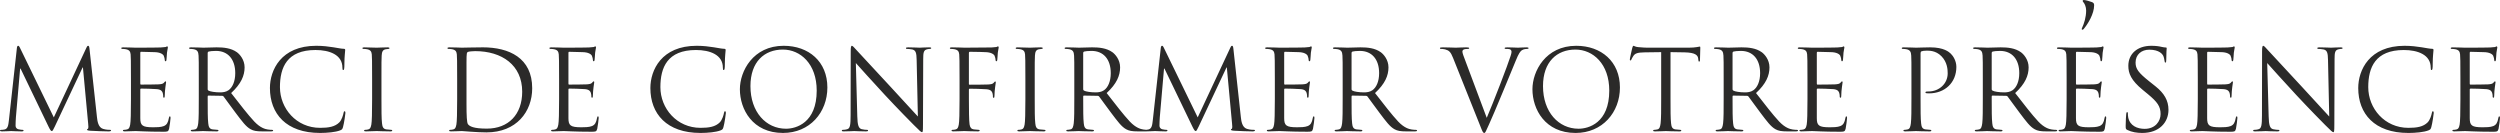
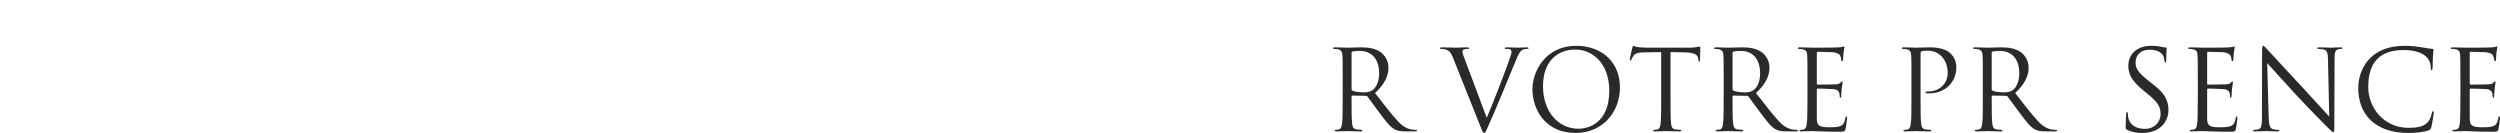
<svg xmlns="http://www.w3.org/2000/svg" xml:space="preserve" width="190.391mm" height="10.125mm" version="1.1" style="shape-rendering:geometricPrecision; text-rendering:geometricPrecision; image-rendering:optimizeQuality; fill-rule:evenodd; clip-rule:evenodd" viewBox="0 0 6529.7 347.25">
  <defs>
    <style type="text/css"> .fil0 {fill:#2B2A29;fill-rule:nonzero} </style>
  </defs>
  <g id="Слой_x0020_1">
-     <path class="fil0" d="M5448.75 27.44c0,17.78 -5.61,34.62 -10.29,44.6 -0.94,2.18 -1.25,3.12 -1.25,4.05 0,0.93 0.94,1.56 1.56,1.56 1.56,0 2.81,-0.62 4.05,-2.49 10.91,-13.1 26.82,-39.29 26.82,-61.43 0,-4.67 -1.56,-6.24 -5.3,-8.11 -4.99,-1.87 -16.84,-5.61 -21.83,-5.61 -1.25,0 -2.81,0.94 -2.81,1.87 0,1.56 0.31,2.5 2.81,5.3 2.18,2.49 6.24,10.6 6.24,20.27z" />
    <g id="_1963588183696">
-       <path class="fil0" d="M233.75 127.44c-0.58,-5.51 -1.45,-7.84 -3.48,-7.84 -2.03,0 -3.19,2.03 -4.36,4.65l-85.37 182.36 -88.85 -182.65c-1.45,-3.19 -2.61,-4.36 -4.36,-4.36 -1.74,0 -2.9,2.33 -3.19,5.52l-20.91 189.03c-1.45,12.49 -2.61,22.36 -11.62,24.1 -4.36,0.87 -6.39,0.87 -8.71,0.87 -1.45,0 -2.9,0.58 -2.9,1.45 0,2.03 2.03,2.61 4.94,2.61 7.84,0 21.78,-0.87 24.39,-0.87 2.32,0 16.26,0.87 27,0.87 3.48,0 5.23,-0.58 5.23,-2.61 0,-0.87 -1.16,-1.45 -2.33,-1.45 -1.74,0 -6.1,-0.29 -11.03,-1.45 -4.36,-0.87 -7.55,-4.64 -7.55,-9 0,-6.39 0.29,-14.52 0.87,-22.36l11.03 -127.18 1.16 0 72.88 151.29c4.36,9 6.68,11.9 8.42,11.9 2.32,0 3.48,-2.03 8.13,-11.9l72.6 -154.19 0.87 0 13.65 146.64c0.29,3.48 0.58,7.26 0.58,8.13 0,3.19 -0.58,5.23 -1.45,5.52 -1.45,0.29 -2.03,0.87 -2.03,2.03 0,1.45 1.45,2.33 8.13,2.9 10.75,0.87 42.11,1.74 48.49,1.74 3.48,0 6.1,-0.87 6.1,-2.61 0,-1.16 -0.87,-1.45 -2.33,-1.45 -2.9,0 -10.45,0 -18.87,-2.61 -12.49,-4.07 -14.52,-20.33 -15.68,-30.78l-19.46 -178.29zm5188.45 10.45c0,-2.03 0.58,-2.61 1.74,-2.61 5.81,0 31.94,0.87 33.68,0.87 17.13,0 24.1,5.81 25.84,9.58 1.74,3.78 2.61,8.71 2.61,11.04 0,2.03 0.58,3.19 2.03,3.19 1.45,0 2.03,-1.45 2.32,-2.9 0.58,-3.48 1.16,-16.26 1.45,-19.16 0.87,-8.13 2.32,-11.61 2.32,-13.65 0,-1.45 -0.58,-3.19 -1.74,-3.19 -1.16,0 -2.32,1.16 -4.06,1.74 -1.16,0.29 -8.13,0.87 -12.78,1.16 -4.64,0.29 -34.26,0.58 -65.62,0.58 -1.45,0 -19.75,-0.87 -32.81,-0.87 -3.19,0 -4.64,0.58 -4.64,2.32 0,1.16 1.16,1.74 2.32,1.74 2.61,0 7.55,0.29 9.87,0.87 9.58,2.03 11.32,6.39 12.2,13.36 0.58,4.94 0.87,17.13 0.87,65.91l0 51.11c0,35.42 -0.58,58.95 -2.03,66.49 -1.74,8.42 -3.19,11.04 -7.84,12.49 -2.61,0.87 -6.1,1.16 -8.71,1.16 -1.74,0 -2.32,0.87 -2.32,1.74 0,1.74 1.45,2.32 4.64,2.32 6.39,0 20.91,-0.87 28.46,-0.87 8.42,0 27.88,1.74 71.72,1.74 11.33,0 13.65,0 15.68,-7.55 1.45,-6.1 3.77,-25.85 3.77,-28.17 0,-2.03 0,-4.36 -1.74,-4.36 -1.45,0 -2.03,1.16 -2.61,4.36 -2.03,11.9 -5.51,17.71 -13.07,20.91 -7.55,3.19 -20.33,3.19 -27.88,3.19 -28.46,0 -33.68,-4.64 -33.68,-23.81l0 -75.21c0,-1.16 0.58,-2.03 2.03,-2.03 4.94,0 33.69,0.58 41.53,1.45 11.32,1.16 13.94,6.1 15.1,10.16 1.16,3.78 1.16,6.68 1.16,9.58 0,1.45 0.58,2.61 2.03,2.61 1.74,0 2.03,-2.32 2.03,-5.52 0,-14.23 3.48,-33.68 3.48,-34.85 0,-1.74 -0.58,-2.32 -1.45,-2.32 -1.16,0 -2.32,1.45 -4.36,3.78 -2.61,2.9 -6.68,3.48 -13.65,4.06 -6.68,0.58 -42.4,0.58 -46.17,0.58 -1.45,0 -1.74,-0.87 -1.74,-2.9l0 -80.15zm-5055.75 0c0,-2.03 0.58,-2.61 1.74,-2.61 5.81,0 31.94,0.87 33.68,0.87 17.13,0 24.1,5.81 25.84,9.58 1.74,3.78 2.61,8.71 2.61,11.04 0,2.03 0.58,3.19 2.03,3.19 1.45,0 2.03,-1.45 2.32,-2.9 0.58,-3.48 1.16,-16.26 1.45,-19.16 0.87,-8.13 2.32,-11.61 2.32,-13.65 0,-1.45 -0.58,-3.19 -1.74,-3.19 -1.16,0 -2.32,1.16 -4.06,1.74 -1.16,0.29 -8.13,0.87 -12.78,1.16 -4.64,0.29 -34.26,0.58 -65.62,0.58 -1.45,0 -19.75,-0.87 -32.81,-0.87 -3.19,0 -4.64,0.58 -4.64,2.32 0,1.16 1.16,1.74 2.32,1.74 2.61,0 7.55,0.29 9.87,0.87 9.58,2.03 11.32,6.39 12.2,13.36 0.58,4.94 0.87,17.13 0.87,65.91l0 51.11c0,35.42 -0.58,58.95 -2.03,66.49 -1.74,8.42 -3.19,11.04 -7.84,12.49 -2.61,0.87 -6.1,1.16 -8.71,1.16 -1.74,0 -2.32,0.87 -2.32,1.74 0,1.74 1.45,2.32 4.64,2.32 6.39,0 20.91,-0.87 28.46,-0.87 8.42,0 27.88,1.74 71.72,1.74 11.33,0 13.65,0 15.68,-7.55 1.45,-6.1 3.77,-25.85 3.77,-28.17 0,-2.03 0,-4.36 -1.74,-4.36 -1.45,0 -2.03,1.16 -2.61,4.36 -2.03,11.9 -5.51,17.71 -13.07,20.91 -7.55,3.19 -20.33,3.19 -27.88,3.19 -28.46,0 -33.68,-4.64 -33.68,-23.81l0 -75.21c0,-1.16 0.58,-2.03 2.03,-2.03 4.94,0 33.69,0.58 41.53,1.45 11.32,1.16 13.94,6.1 15.1,10.16 1.16,3.78 1.16,6.68 1.16,9.58 0,1.45 0.58,2.61 2.03,2.61 1.74,0 2.03,-2.32 2.03,-5.52 0,-14.23 3.48,-33.68 3.48,-34.85 0,-1.74 -0.58,-2.32 -1.45,-2.32 -1.16,0 -2.32,1.45 -4.36,3.78 -2.61,2.9 -6.68,3.48 -13.65,4.06 -6.68,0.58 -42.4,0.58 -46.17,0.58 -1.45,0 -1.74,-0.87 -1.74,-2.9l0 -80.15zm152.74 121.09c0,27.88 0,50.81 -1.45,63.01 -1.16,8.42 -2.61,14.81 -8.42,15.97 -2.61,0.58 -6.1,1.16 -8.71,1.16 -1.74,0 -2.32,0.87 -2.32,1.74 0,1.74 1.45,2.32 4.64,2.32 8.71,0 27,-0.87 27.3,-0.87 1.45,0 19.74,0.87 35.72,0.87 3.19,0 4.65,-0.87 4.65,-2.32 0,-0.87 -0.58,-1.74 -2.33,-1.74 -2.61,0 -9,-0.58 -13.07,-1.16 -8.71,-1.16 -10.45,-7.55 -11.32,-15.97 -1.45,-12.2 -1.45,-35.13 -1.45,-63.01l0 -6.97c0,-1.45 0.58,-2.33 2.03,-2.33l35.72 0.58c1.74,0 2.61,0.58 3.77,1.74 5.81,7.55 19.46,27 31.65,42.97 16.55,21.78 26.72,36.01 39.2,42.69 7.55,4.07 14.81,5.52 31.07,5.52l20.62 0c5.23,0 6.97,-0.58 6.97,-2.32 0,-0.87 -1.16,-1.74 -2.61,-1.74 -1.74,0 -5.81,0 -11.32,-0.87 -7.26,-1.16 -19.74,-4.36 -35.42,-20.91 -16.84,-18.01 -36.59,-43.85 -60.4,-74.34 26.13,-24.1 35.14,-45.59 35.14,-67.08 0,-20.04 -12.78,-34.27 -20.04,-39.49 -15.39,-11.03 -34.85,-12.78 -53.14,-12.78 -9,0 -31.07,0.87 -34.26,0.87 -1.45,0 -19.75,-0.87 -32.81,-0.87 -3.19,0 -4.64,0.58 -4.64,2.32 0,1.16 1.16,1.74 2.32,1.74 2.61,0 7.55,0.29 9.87,0.87 9.58,2.03 11.9,6.68 12.48,16.55 0.58,9.29 0.58,17.42 0.58,62.72l0 51.11zm23.23 -120.8c0,-1.74 0.87,-2.9 2.32,-3.48 2.9,-0.87 10.75,-1.74 19.46,-1.74 31.07,0 50.24,21.78 50.24,58.07 0,22.07 -7.55,37.75 -17.71,44.72 -6.68,4.65 -14.81,5.52 -21.78,5.52 -12.78,0 -26.13,-2.03 -30.49,-4.65 -1.45,-0.87 -2.03,-2.03 -2.03,-3.48l0 -94.95zm293.57 209.07c18.58,0 40.65,-2.03 52.27,-6.68 5.23,-2.32 5.81,-2.9 7.55,-8.42 2.9,-9.87 6.39,-35.14 6.39,-37.17 0,-2.32 -0.58,-4.36 -2.03,-4.36 -1.74,0 -2.32,1.16 -2.9,4.36 -0.87,5.23 -4.64,18.01 -10.74,24.39 -11.62,11.91 -28.75,14.52 -50.53,14.52 -62.14,0 -104.83,-50.82 -104.83,-106.28 0,-51.4 18.29,-96.99 92.92,-96.99 36.3,0 70.27,12.2 70.27,46.17 0,4.06 0.29,6.1 2.32,6.1 2.32,0 2.9,-4.36 2.9,-18.29 0,-16.84 2.03,-30.78 2.03,-33.97 0,-1.74 -0.58,-3.2 -3.77,-3.2 -11.04,0 -37.17,-7.84 -71.72,-7.84 -92.34,0 -121.09,63.88 -121.09,110.34 0,67.08 42.39,117.31 130.96,117.31zm160.29 -139.38c0,-45.3 0,-53.43 0.58,-62.72 0.58,-10.16 2.9,-15.1 10.75,-16.55 3.48,-0.58 5.23,-0.87 7.26,-0.87 1.16,0 2.33,-0.58 2.33,-1.74 0,-1.74 -1.45,-2.32 -4.65,-2.32 -8.71,0 -27,0.87 -28.46,0.87 -1.45,0 -23.23,-0.87 -32.81,-0.87 -3.19,0 -4.64,0.58 -4.64,2.32 0,1.16 1.16,1.74 2.32,1.74 2.61,0 7.55,0.29 9.87,0.87 9.58,2.03 11.32,6.39 12.2,13.36 0.58,4.94 0.87,17.13 0.87,65.91l0 51.11c0,35.42 -0.58,58.95 -2.03,66.49 -1.74,8.42 -3.19,11.04 -7.84,12.49 -2.61,0.87 -6.1,1.16 -8.71,1.16 -1.74,0 -2.32,0.87 -2.32,1.74 0,1.74 1.45,2.32 4.64,2.32 5.23,0 27,-0.87 28.46,-0.87 1.45,0 19.74,0.87 35.72,0.87 3.19,0 4.64,-0.87 4.64,-2.32 0,-0.87 -0.58,-1.74 -2.32,-1.74 -2.61,0 -9,-0.58 -13.07,-1.16 -8.71,-1.16 -10.45,-7.55 -11.32,-15.97 -1.45,-12.2 -1.45,-35.13 -1.45,-63.01l0 -51.11zm264.53 -84.21c-17.42,0 -51.1,0.87 -54.59,0.87 -1.45,0 -19.75,-0.87 -32.81,-0.87 -3.19,0 -4.64,0.58 -4.64,2.32 0,1.16 1.16,1.74 2.32,1.74 2.61,0 7.55,0.29 9.87,0.87 9.58,2.03 11.32,6.39 12.2,13.36 0.58,4.94 0.87,17.13 0.87,65.91l0 51.11c0,35.42 -0.58,58.95 -2.03,66.49 -1.74,8.42 -3.19,11.04 -7.84,12.49 -2.61,0.87 -6.1,1.16 -8.71,1.16 -1.74,0 -2.32,0.87 -2.32,1.74 0,1.74 1.45,2.32 4.64,2.32 8.71,0 27,-0.87 28.46,-0.87 2.9,0 39.49,3.48 64.46,3.48 77.82,0 119.34,-53.72 119.34,-115.28 0,-79.27 -60.4,-106.86 -129.22,-106.86zm-42.39 38.91c0,-24.39 0.87,-25.55 3.77,-27 2.33,-1.16 13.07,-2.03 18.88,-2.03 69.69,0 122.83,36.3 122.83,105.99 0,59.53 -36.01,96.4 -92.34,96.4 -34.27,0 -45.01,-5.81 -49.37,-11.61 -2.9,-4.07 -3.77,-21.49 -3.77,-52.56l0 -109.18zm266.28 -24.68c0,-2.03 0.58,-2.61 1.74,-2.61 5.81,0 31.94,0.87 33.68,0.87 17.13,0 24.1,5.81 25.84,9.58 1.74,3.78 2.61,8.71 2.61,11.04 0,2.03 0.58,3.19 2.03,3.19 1.45,0 2.03,-1.45 2.32,-2.9 0.58,-3.48 1.16,-16.26 1.45,-19.16 0.87,-8.13 2.32,-11.61 2.32,-13.65 0,-1.45 -0.58,-3.19 -1.74,-3.19 -1.16,0 -2.32,1.16 -4.06,1.74 -1.16,0.29 -8.13,0.87 -12.78,1.16 -4.64,0.29 -34.26,0.58 -65.62,0.58 -1.45,0 -19.75,-0.87 -32.81,-0.87 -3.19,0 -4.64,0.58 -4.64,2.32 0,1.16 1.16,1.74 2.32,1.74 2.61,0 7.55,0.29 9.87,0.87 9.58,2.03 11.32,6.39 12.2,13.36 0.58,4.94 0.87,17.13 0.87,65.91l0 51.11c0,35.42 -0.58,58.95 -2.03,66.49 -1.74,8.42 -3.19,11.04 -7.84,12.49 -2.61,0.87 -6.1,1.16 -8.71,1.16 -1.74,0 -2.32,0.87 -2.32,1.74 0,1.74 1.45,2.32 4.64,2.32 6.39,0 20.91,-0.87 28.46,-0.87 8.42,0 27.88,1.74 71.72,1.74 11.33,0 13.65,0 15.68,-7.55 1.45,-6.1 3.77,-25.85 3.77,-28.17 0,-2.03 0,-4.36 -1.74,-4.36 -1.45,0 -2.03,1.16 -2.61,4.36 -2.03,11.9 -5.51,17.71 -13.07,20.91 -7.55,3.19 -20.33,3.19 -27.88,3.19 -28.46,0 -33.68,-4.64 -33.68,-23.81l0 -75.21c0,-1.16 0.58,-2.03 2.03,-2.03 4.94,0 33.69,0.58 41.53,1.45 11.32,1.16 13.94,6.1 15.1,10.16 1.16,3.78 1.16,6.68 1.16,9.58 0,1.45 0.58,2.61 2.03,2.61 1.74,0 2.03,-2.32 2.03,-5.52 0,-14.23 3.48,-33.68 3.48,-34.85 0,-1.74 -0.58,-2.32 -1.45,-2.32 -1.16,0 -2.32,1.45 -4.36,3.78 -2.61,2.9 -6.68,3.48 -13.65,4.06 -6.68,0.58 -42.4,0.58 -46.17,0.58 -1.45,0 -1.74,-0.87 -1.74,-2.9l0 -80.15zm344.97 209.36c18.58,0 40.65,-2.03 52.27,-6.68 5.23,-2.32 5.81,-2.9 7.55,-8.42 2.9,-9.87 6.39,-35.14 6.39,-37.17 0,-2.32 -0.58,-4.36 -2.03,-4.36 -1.74,0 -2.32,1.16 -2.9,4.36 -0.87,5.23 -4.64,18.01 -10.74,24.39 -11.62,11.91 -28.75,14.52 -50.53,14.52 -62.14,0 -104.83,-50.82 -104.83,-106.28 0,-51.4 18.29,-96.99 92.92,-96.99 36.3,0 70.27,12.2 70.27,46.17 0,4.06 0.29,6.1 2.32,6.1 2.32,0 2.9,-4.36 2.9,-18.29 0,-16.84 2.03,-30.78 2.03,-33.97 0,-1.74 -0.58,-3.2 -3.77,-3.2 -11.04,0 -37.17,-7.84 -71.72,-7.84 -92.34,0 -121.09,63.88 -121.09,110.34 0,67.08 42.39,117.31 130.96,117.31zm102.79 -114.12c0,52.27 33.1,114.12 112.66,114.12 69.98,0 115.86,-53.72 115.86,-118.76 0,-67.66 -48.78,-108.89 -114.12,-108.89 -80.14,0 -114.41,66.5 -114.41,113.54zm27.58 -8.13c0,-63.6 36.3,-95.54 84.79,-95.54 45.88,0 88.28,37.46 88.28,107.15 0,84.5 -54.01,99.6 -80.15,99.6 -52.27,0 -92.92,-43.56 -92.92,-111.21zm275.28 -60.4c9.29,10.45 42.11,47.04 75.79,83.34 30.78,33.1 72.6,75.79 75.79,78.69 15.39,15.39 18.88,18.59 21.2,18.59 2.03,0 2.61,-1.45 2.61,-20.62l0.58 -170.16c0,-17.42 1.16,-23.81 10.75,-25.84 3.48,-0.87 5.52,-0.87 6.97,-0.87 2.03,0 3.19,-0.87 3.19,-2.03 0,-1.74 -2.03,-2.03 -5.23,-2.03 -11.9,0 -21.49,0.87 -24.68,0.87 -3.2,0 -17.13,-0.87 -30.2,-0.87 -3.48,0 -5.81,0.29 -5.81,2.03 0,1.16 0.29,2.03 2.32,2.03 2.33,0 9,0.29 14.23,1.45 9,2.33 11.03,8.71 11.32,27.59l3.19 147.51c-9.29,-9.58 -40.94,-45.01 -69.69,-75.79 -44.72,-47.92 -87.98,-94.66 -92.34,-99.6 -2.9,-2.9 -7.84,-9.29 -10.16,-9.29 -2.33,0 -3.2,3.2 -3.2,14.52l-0.29 166.39c0,26.43 -1.45,34.85 -8.71,36.88 -4.36,1.45 -9.58,1.74 -11.91,1.74 -1.45,0 -2.32,0.58 -2.32,1.74 0,2.03 1.74,2.32 4.65,2.32 13.07,0 25.26,-0.87 27.88,-0.87 2.61,0 14.23,0.87 30.78,0.87 3.48,0 5.23,-0.58 5.23,-2.32 0,-1.16 -0.87,-1.74 -2.32,-1.74 -2.61,0 -9,-0.29 -14.52,-1.74 -7.84,-2.33 -10.75,-9.87 -11.32,-33.69l-3.78 -139.09zm295.32 -26.13c0,-2.33 0.87,-3.2 2.61,-3.2 22.07,0 36.3,0.87 38.62,0.87 17.13,0 24.1,5.81 25.85,9.58 1.74,3.78 2.61,8.71 2.61,11.04 0,2.03 0.58,3.19 2.03,3.19 1.45,0 2.03,-1.45 2.32,-2.9 0.58,-3.48 1.16,-16.26 1.45,-19.16 0.87,-8.13 2.33,-11.61 2.33,-13.65 0,-1.45 -0.58,-3.19 -1.74,-3.19 -1.16,0 -2.33,1.16 -4.07,1.74 -1.16,0.29 -8.13,0.87 -12.78,1.16 -4.07,0.29 -64.46,0.58 -70.27,0.58 -1.45,0 -20.91,-0.87 -33.97,-0.87 -3.19,0 -4.64,0.58 -4.64,2.32 0,1.16 1.16,1.74 2.32,1.74 2.61,0 7.55,0.29 9.87,0.87 9.58,2.03 11.32,6.39 12.2,13.36 0.58,4.94 0.87,17.13 0.87,65.91l0 51.11c0,35.42 -0.58,58.95 -2.03,66.49 -1.74,8.42 -3.19,11.04 -7.84,12.49 -2.61,0.87 -6.1,1.16 -8.71,1.16 -1.74,0 -2.32,0.87 -2.32,1.74 0,1.74 1.45,2.32 4.64,2.32 8.71,0 27,-0.87 28.46,-0.87 1.45,0 19.74,0.87 35.72,0.87 3.19,0 4.64,-0.87 4.64,-2.32 0,-0.87 -0.58,-1.74 -2.32,-1.74 -2.61,0 -9,-0.58 -13.07,-1.16 -6.39,-0.87 -9.87,-4.94 -11.03,-13.07 -1.45,-9.58 -1.74,-38.04 -1.74,-65.91l0 -24.97c0,-1.74 0.58,-2.32 2.03,-2.32 4.94,0 36.59,0.58 44.43,1.45 11.32,1.16 13.94,6.1 15.1,10.17 1.16,3.77 1.16,6.68 1.16,9.58 0,1.45 0.58,2.61 2.03,2.61 1.74,0 2.03,-2.33 2.03,-5.52 0,-14.23 3.48,-33.68 3.48,-34.85 0,-1.74 -0.58,-2.32 -1.45,-2.32 -1.16,0 -2.33,1.45 -4.36,3.77 -2.61,2.9 -6.68,3.48 -13.65,4.07 -6.68,0.58 -45.3,0.58 -49.07,0.58 -1.16,0 -1.45,-0.58 -1.74,-1.45 0,-0.29 0,-0.87 0,-1.45l0 -79.85zm171.9 69.4c0,-45.3 0,-53.43 0.58,-62.72 0.58,-10.16 2.9,-15.1 10.75,-16.55 3.48,-0.58 5.23,-0.87 7.26,-0.87 1.16,0 2.33,-0.58 2.33,-1.74 0,-1.74 -1.45,-2.32 -4.65,-2.32 -8.71,0 -27,0.87 -28.46,0.87 -1.45,0 -23.23,-0.87 -32.81,-0.87 -3.19,0 -4.64,0.58 -4.64,2.32 0,1.16 1.16,1.74 2.32,1.74 2.61,0 7.55,0.29 9.87,0.87 9.58,2.03 11.32,6.39 12.2,13.36 0.58,4.94 0.87,17.13 0.87,65.91l0 51.11c0,35.42 -0.58,58.95 -2.03,66.49 -1.74,8.42 -3.19,11.04 -7.84,12.49 -2.61,0.87 -6.1,1.16 -8.71,1.16 -1.74,0 -2.32,0.87 -2.32,1.74 0,1.74 1.45,2.32 4.64,2.32 5.23,0 27,-0.87 28.46,-0.87 1.45,0 19.74,0.87 35.72,0.87 3.19,0 4.64,-0.87 4.64,-2.32 0,-0.87 -0.58,-1.74 -2.32,-1.74 -2.61,0 -9,-0.58 -13.07,-1.16 -8.71,-1.16 -10.45,-7.55 -11.32,-15.97 -1.45,-12.2 -1.45,-35.13 -1.45,-63.01l0 -51.11zm103.37 51.11c0,27.88 0,50.81 -1.45,63.01 -1.16,8.42 -2.61,14.81 -8.42,15.97 -2.61,0.58 -6.1,1.16 -8.71,1.16 -1.74,0 -2.32,0.87 -2.32,1.74 0,1.74 1.45,2.32 4.64,2.32 8.71,0 27,-0.87 27.3,-0.87 1.45,0 19.74,0.87 35.72,0.87 3.19,0 4.65,-0.87 4.65,-2.32 0,-0.87 -0.58,-1.74 -2.33,-1.74 -2.61,0 -9,-0.58 -13.07,-1.16 -8.71,-1.16 -10.45,-7.55 -11.32,-15.97 -1.45,-12.2 -1.45,-35.13 -1.45,-63.01l0 -6.97c0,-1.45 0.58,-2.33 2.03,-2.33l35.72 0.58c1.74,0 2.61,0.58 3.77,1.74 5.81,7.55 19.46,27 31.65,42.97 16.55,21.78 26.72,36.01 39.2,42.69 7.55,4.07 14.81,5.52 31.07,5.52l20.62 0c5.23,0 6.97,-0.58 6.97,-2.32 0,-0.87 -1.16,-1.74 -2.61,-1.74 -1.74,0 -5.81,0 -11.32,-0.87 -7.26,-1.16 -19.74,-4.36 -35.42,-20.91 -16.84,-18.01 -36.59,-43.85 -60.4,-74.34 26.13,-24.1 35.14,-45.59 35.14,-67.08 0,-20.04 -12.78,-34.27 -20.04,-39.49 -15.39,-11.03 -34.85,-12.78 -53.14,-12.78 -9,0 -31.07,0.87 -34.26,0.87 -1.45,0 -19.75,-0.87 -32.81,-0.87 -3.19,0 -4.64,0.58 -4.64,2.32 0,1.16 1.16,1.74 2.32,1.74 2.61,0 7.55,0.29 9.87,0.87 9.58,2.03 11.9,6.68 12.48,16.55 0.58,9.29 0.58,17.42 0.58,62.72l0 51.11zm23.23 -120.8c0,-1.74 0.87,-2.9 2.32,-3.48 2.9,-0.87 10.75,-1.74 19.46,-1.74 31.07,0 50.24,21.78 50.24,58.07 0,22.07 -7.55,37.75 -17.71,44.72 -6.68,4.65 -14.81,5.52 -21.78,5.52 -12.78,0 -26.13,-2.03 -30.49,-4.65 -1.45,-0.87 -2.03,-2.03 -2.03,-3.48l0 -94.95zm392.3 -10.75c-0.58,-5.51 -1.45,-7.84 -3.48,-7.84 -2.03,0 -3.19,2.03 -4.36,4.65l-85.37 182.36 -88.85 -182.65c-1.45,-3.19 -2.61,-4.36 -4.36,-4.36 -1.74,0 -2.9,2.33 -3.19,5.52l-20.91 189.03c-1.45,12.49 -2.61,22.36 -11.62,24.1 -4.36,0.87 -6.39,0.87 -8.71,0.87 -1.45,0 -2.9,0.58 -2.9,1.45 0,2.03 2.03,2.61 4.94,2.61 7.84,0 21.78,-0.87 24.39,-0.87 2.32,0 16.26,0.87 27,0.87 3.48,0 5.23,-0.58 5.23,-2.61 0,-0.87 -1.16,-1.45 -2.33,-1.45 -1.74,0 -6.1,-0.29 -11.03,-1.45 -4.36,-0.87 -7.55,-4.64 -7.55,-9 0,-6.39 0.29,-14.52 0.87,-22.36l11.03 -127.18 1.16 0 72.88 151.29c4.36,9 6.68,11.9 8.42,11.9 2.32,0 3.48,-2.03 8.13,-11.9l72.6 -154.19 0.87 0 13.65 146.64c0.29,3.48 0.58,7.26 0.58,8.13 0,3.19 -0.58,5.23 -1.45,5.52 -1.45,0.29 -2.03,0.87 -2.03,2.03 0,1.45 1.45,2.33 8.13,2.9 10.75,0.87 42.11,1.74 48.49,1.74 3.48,0 6.1,-0.87 6.1,-2.61 0,-1.16 -0.87,-1.45 -2.33,-1.45 -2.9,0 -10.45,0 -18.87,-2.61 -12.49,-4.07 -14.52,-20.33 -15.68,-30.78l-19.46 -178.29zm132.7 10.45c0,-2.03 0.58,-2.61 1.74,-2.61 5.81,0 31.94,0.87 33.68,0.87 17.13,0 24.1,5.81 25.84,9.58 1.74,3.78 2.61,8.71 2.61,11.04 0,2.03 0.58,3.19 2.03,3.19 1.45,0 2.03,-1.45 2.32,-2.9 0.58,-3.48 1.16,-16.26 1.45,-19.16 0.87,-8.13 2.32,-11.61 2.32,-13.65 0,-1.45 -0.58,-3.19 -1.74,-3.19 -1.16,0 -2.32,1.16 -4.06,1.74 -1.16,0.29 -8.13,0.87 -12.78,1.16 -4.64,0.29 -34.26,0.58 -65.62,0.58 -1.45,0 -19.75,-0.87 -32.81,-0.87 -3.19,0 -4.64,0.58 -4.64,2.32 0,1.16 1.16,1.74 2.32,1.74 2.61,0 7.55,0.29 9.87,0.87 9.58,2.03 11.32,6.39 12.2,13.36 0.58,4.94 0.87,17.13 0.87,65.91l0 51.11c0,35.42 -0.58,58.95 -2.03,66.49 -1.74,8.42 -3.19,11.04 -7.84,12.49 -2.61,0.87 -6.1,1.16 -8.71,1.16 -1.74,0 -2.32,0.87 -2.32,1.74 0,1.74 1.45,2.32 4.64,2.32 6.39,0 20.91,-0.87 28.46,-0.87 8.42,0 27.88,1.74 71.72,1.74 11.33,0 13.65,0 15.68,-7.55 1.45,-6.1 3.77,-25.85 3.77,-28.17 0,-2.03 0,-4.36 -1.74,-4.36 -1.45,0 -2.03,1.16 -2.61,4.36 -2.03,11.9 -5.51,17.71 -13.07,20.91 -7.55,3.19 -20.33,3.19 -27.88,3.19 -28.46,0 -33.68,-4.64 -33.68,-23.81l0 -75.21c0,-1.16 0.58,-2.03 2.03,-2.03 4.94,0 33.69,0.58 41.53,1.45 11.32,1.16 13.94,6.1 15.1,10.16 1.16,3.78 1.16,6.68 1.16,9.58 0,1.45 0.58,2.61 2.03,2.61 1.74,0 2.03,-2.32 2.03,-5.52 0,-14.23 3.48,-33.68 3.48,-34.85 0,-1.74 -0.58,-2.32 -1.45,-2.32 -1.16,0 -2.32,1.45 -4.36,3.78 -2.61,2.9 -6.68,3.48 -13.65,4.06 -6.68,0.58 -42.4,0.58 -46.17,0.58 -1.45,0 -1.74,-0.87 -1.74,-2.9l0 -80.15z" />
      <path class="fil0" d="M3506.88 258.98c0,27.88 0,50.81 -1.45,63.01 -1.16,8.42 -2.61,14.81 -8.42,15.97 -2.61,0.58 -6.1,1.16 -8.71,1.16 -1.74,0 -2.32,0.87 -2.32,1.74 0,1.74 1.45,2.32 4.64,2.32 8.71,0 27,-0.87 27.3,-0.87 1.45,0 19.74,0.87 35.72,0.87 3.19,0 4.65,-0.87 4.65,-2.32 0,-0.87 -0.58,-1.74 -2.33,-1.74 -2.61,0 -9,-0.58 -13.07,-1.16 -8.71,-1.16 -10.45,-7.55 -11.32,-15.97 -1.45,-12.2 -1.45,-35.13 -1.45,-63.01l0 -6.97c0,-1.45 0.58,-2.33 2.03,-2.33l35.72 0.58c1.74,0 2.61,0.58 3.77,1.74 5.81,7.55 19.46,27 31.65,42.97 16.55,21.78 26.72,36.01 39.2,42.69 7.55,4.07 14.81,5.52 31.07,5.52l20.62 0c5.23,0 6.97,-0.58 6.97,-2.32 0,-0.87 -1.16,-1.74 -2.61,-1.74 -1.74,0 -5.81,0 -11.32,-0.87 -7.26,-1.16 -19.74,-4.36 -35.42,-20.91 -16.84,-18.01 -36.59,-43.85 -60.4,-74.34 26.13,-24.1 35.14,-45.59 35.14,-67.08 0,-20.04 -12.78,-34.27 -20.04,-39.49 -15.39,-11.03 -34.85,-12.78 -53.14,-12.78 -9,0 -31.07,0.87 -34.26,0.87 -1.45,0 -19.75,-0.87 -32.81,-0.87 -3.19,0 -4.64,0.58 -4.64,2.32 0,1.16 1.16,1.74 2.32,1.74 2.61,0 7.55,0.29 9.87,0.87 9.58,2.03 11.9,6.68 12.48,16.55 0.58,9.29 0.58,17.42 0.58,62.72l0 51.11zm23.23 -120.8c0,-1.74 0.87,-2.9 2.32,-3.48 2.9,-0.87 10.75,-1.74 19.46,-1.74 31.07,0 50.24,21.78 50.24,58.07 0,22.07 -7.55,37.75 -17.71,44.72 -6.68,4.65 -14.81,5.52 -21.78,5.52 -12.78,0 -26.13,-2.03 -30.49,-4.65 -1.45,-0.87 -2.03,-2.03 -2.03,-3.48l0 -94.95zm297.35 20.91c-4.36,-11.32 -7.84,-20.33 -7.84,-24.1 0,-2.03 0.58,-4.36 3.78,-5.81 2.61,-1.16 7.84,-1.45 11.03,-1.45 2.03,0 2.9,-0.58 2.9,-2.03 0,-1.45 -2.61,-2.03 -7.84,-2.03 -11.03,0 -24.1,0.87 -27,0.87 -3.48,0 -20.04,-0.87 -33.97,-0.87 -4.65,0 -7.55,0.29 -7.55,2.03 0,1.16 0.58,2.03 2.32,2.03 1.74,0 6.68,0 11.03,1.16 10.17,2.9 14.52,6.1 20.91,22.36l71.14 178c5.51,13.94 6.97,18 10.45,18 2.9,0 4.06,-4.64 12.2,-22.07 6.68,-14.23 19.74,-45.59 37.46,-87.98 14.81,-35.72 29.33,-70.56 32.52,-78.69 7.84,-19.75 12.2,-24.68 15.97,-27.3 5.52,-3.48 11.91,-3.48 13.94,-3.48 2.33,0 3.48,-0.58 3.48,-2.03 0,-1.45 -1.74,-2.03 -4.94,-2.03 -8.42,0 -20.91,0.87 -22.65,0.87 -3.48,0 -16.84,-0.87 -28.46,-0.87 -4.65,0 -6.39,0.58 -6.39,2.32 0,1.45 1.45,1.74 3.19,1.74 3.2,0 7.55,0 11.04,1.16 2.9,1.45 3.77,4.36 3.77,6.68 0,2.61 -1.16,6.68 -2.61,11.03 -6.39,20.91 -45.3,122.25 -62.14,161.16l-55.75 -148.67zm175.1 74.05c0,52.27 33.1,114.12 112.66,114.12 69.98,0 115.86,-53.72 115.86,-118.76 0,-67.66 -48.78,-108.89 -114.12,-108.89 -80.14,0 -114.41,66.5 -114.41,113.54zm27.58 -8.13c0,-63.6 36.3,-95.54 84.79,-95.54 45.88,0 88.28,37.46 88.28,107.15 0,84.5 -54.01,99.6 -80.15,99.6 -52.27,0 -92.92,-43.56 -92.92,-111.21zm333.06 -88.86l36.59 0.58c27.88,0.58 34.55,7.26 35.72,15.97l0.29 3.2c0.29,4.06 0.87,4.94 2.32,4.94 1.16,0 2.03,-1.16 2.03,-3.78 0,-3.19 0.87,-23.23 0.87,-31.94 0,-1.74 0,-3.48 -1.45,-3.48 -2.32,0 -10.16,2.9 -28.75,2.9l-108.89 0c-3.48,0 -14.52,-0.58 -22.94,-1.45 -7.84,-0.58 -10.74,-3.48 -12.78,-3.48 -1.16,0 -2.32,3.78 -2.9,5.52 -0.58,2.32 -6.39,27.3 -6.39,30.2 0,1.74 0.58,2.61 1.45,2.61 1.16,0 2.03,-0.58 2.9,-2.9 0.87,-2.03 1.74,-4.07 4.94,-9 4.65,-6.97 11.62,-9 29.62,-9.29l42.98 -0.58 0 122.83c0,27.88 0,50.81 -1.45,63.01 -1.16,8.42 -2.61,14.81 -8.42,15.97 -2.61,0.58 -6.1,1.16 -8.71,1.16 -1.74,0 -2.32,0.87 -2.32,1.74 0,1.74 1.45,2.32 4.64,2.32 8.71,0 27,-0.87 28.46,-0.87 1.45,0 19.74,0.87 35.72,0.87 3.19,0 4.64,-0.87 4.64,-2.32 0,-0.87 -0.58,-1.74 -2.32,-1.74 -2.61,0 -9,-0.58 -13.07,-1.16 -8.71,-1.16 -10.45,-7.55 -11.32,-15.97 -1.45,-12.2 -1.45,-35.13 -1.45,-63.01l0 -122.83zm138.8 122.83c0,27.88 0,50.81 -1.45,63.01 -1.16,8.42 -2.61,14.81 -8.42,15.97 -2.61,0.58 -6.1,1.16 -8.71,1.16 -1.74,0 -2.32,0.87 -2.32,1.74 0,1.74 1.45,2.32 4.64,2.32 8.71,0 27,-0.87 27.3,-0.87 1.45,0 19.74,0.87 35.72,0.87 3.19,0 4.65,-0.87 4.65,-2.32 0,-0.87 -0.58,-1.74 -2.33,-1.74 -2.61,0 -9,-0.58 -13.07,-1.16 -8.71,-1.16 -10.45,-7.55 -11.32,-15.97 -1.45,-12.2 -1.45,-35.13 -1.45,-63.01l0 -6.97c0,-1.45 0.58,-2.33 2.03,-2.33l35.72 0.58c1.74,0 2.61,0.58 3.77,1.74 5.81,7.55 19.46,27 31.65,42.97 16.55,21.78 26.72,36.01 39.2,42.69 7.55,4.07 14.81,5.52 31.07,5.52l20.62 0c5.23,0 6.97,-0.58 6.97,-2.32 0,-0.87 -1.16,-1.74 -2.61,-1.74 -1.74,0 -5.81,0 -11.32,-0.87 -7.26,-1.16 -19.74,-4.36 -35.42,-20.91 -16.84,-18.01 -36.59,-43.85 -60.4,-74.34 26.13,-24.1 35.14,-45.59 35.14,-67.08 0,-20.04 -12.78,-34.27 -20.04,-39.49 -15.39,-11.03 -34.85,-12.78 -53.14,-12.78 -9,0 -31.07,0.87 -34.26,0.87 -1.45,0 -19.75,-0.87 -32.81,-0.87 -3.19,0 -4.64,0.58 -4.64,2.32 0,1.16 1.16,1.74 2.32,1.74 2.61,0 7.55,0.29 9.87,0.87 9.58,2.03 11.9,6.68 12.48,16.55 0.58,9.29 0.58,17.42 0.58,62.72l0 51.11zm23.23 -120.8c0,-1.74 0.87,-2.9 2.32,-3.48 2.9,-0.87 10.75,-1.74 19.46,-1.74 31.07,0 50.24,21.78 50.24,58.07 0,22.07 -7.55,37.75 -17.71,44.72 -6.68,4.65 -14.81,5.52 -21.78,5.52 -12.78,0 -26.13,-2.03 -30.49,-4.65 -1.45,-0.87 -2.03,-2.03 -2.03,-3.48l0 -94.95zm220.11 -0.29c0,-2.03 0.58,-2.61 1.74,-2.61 5.81,0 31.94,0.87 33.68,0.87 17.13,0 24.1,5.81 25.84,9.58 1.74,3.78 2.61,8.71 2.61,11.04 0,2.03 0.58,3.19 2.03,3.19 1.45,0 2.03,-1.45 2.32,-2.9 0.58,-3.48 1.16,-16.26 1.45,-19.16 0.87,-8.13 2.32,-11.61 2.32,-13.65 0,-1.45 -0.58,-3.19 -1.74,-3.19 -1.16,0 -2.32,1.16 -4.06,1.74 -1.16,0.29 -8.13,0.87 -12.78,1.16 -4.64,0.29 -34.26,0.58 -65.62,0.58 -1.45,0 -19.75,-0.87 -32.81,-0.87 -3.19,0 -4.64,0.58 -4.64,2.32 0,1.16 1.16,1.74 2.32,1.74 2.61,0 7.55,0.29 9.87,0.87 9.58,2.03 11.32,6.39 12.2,13.36 0.58,4.94 0.87,17.13 0.87,65.91l0 51.11c0,35.42 -0.58,58.95 -2.03,66.49 -1.74,8.42 -3.19,11.04 -7.84,12.49 -2.61,0.87 -6.1,1.16 -8.71,1.16 -1.74,0 -2.32,0.87 -2.32,1.74 0,1.74 1.45,2.32 4.64,2.32 6.39,0 20.91,-0.87 28.46,-0.87 8.42,0 27.88,1.74 71.72,1.74 11.33,0 13.65,0 15.68,-7.55 1.45,-6.1 3.77,-25.85 3.77,-28.17 0,-2.03 0,-4.36 -1.74,-4.36 -1.45,0 -2.03,1.16 -2.61,4.36 -2.03,11.9 -5.51,17.71 -13.07,20.91 -7.55,3.19 -20.33,3.19 -27.88,3.19 -28.46,0 -33.68,-4.64 -33.68,-23.81l0 -75.21c0,-1.16 0.58,-2.03 2.03,-2.03 4.94,0 33.69,0.58 41.53,1.45 11.32,1.16 13.94,6.1 15.1,10.16 1.16,3.78 1.16,6.68 1.16,9.58 0,1.45 0.58,2.61 2.03,2.61 1.74,0 2.03,-2.32 2.03,-5.52 0,-14.23 3.48,-33.68 3.48,-34.85 0,-1.74 -0.58,-2.32 -1.45,-2.32 -1.16,0 -2.32,1.45 -4.36,3.78 -2.61,2.9 -6.68,3.48 -13.65,4.06 -6.68,0.58 -42.4,0.58 -46.17,0.58 -1.45,0 -1.74,-0.87 -1.74,-2.9l0 -80.15zm247.11 121.09c0,27.88 0,50.81 -1.45,63.01 -1.16,8.42 -2.61,14.81 -8.42,15.97 -2.61,0.58 -6.1,1.16 -8.71,1.16 -1.74,0 -2.32,0.87 -2.32,1.74 0,1.74 1.45,2.32 4.64,2.32 8.71,0 27,-0.87 27.88,-0.87 1.45,0 19.75,0.87 35.72,0.87 3.2,0 4.65,-0.87 4.65,-2.32 0,-0.87 -0.58,-1.74 -2.32,-1.74 -2.61,0 -9,-0.58 -13.07,-1.16 -8.71,-1.16 -10.45,-7.55 -11.32,-15.97 -1.45,-12.2 -1.45,-35.13 -1.45,-63.01l0 -119.35c0,-2.9 0.58,-4.94 2.33,-5.51 2.61,-1.16 7.55,-1.74 12.48,-1.74 6.68,0 24.39,-1.16 39.78,14.52 15.39,15.68 16.26,35.14 16.26,44.72 0,26.71 -22.07,47.33 -50.23,47.33 -6.1,0 -7.84,0.29 -7.84,2.61 0,1.45 1.74,2.03 3.19,2.03 1.45,0.29 4.65,0.29 6.1,0.29 41.23,0 71.43,-27.88 71.43,-69.11 0,-15.39 -8.13,-28.46 -14.52,-34.55 -4.65,-4.36 -17.71,-16.55 -54.01,-16.55 -13.36,0 -30.2,0.87 -36.59,0.87 -2.33,0 -19.75,-0.87 -32.81,-0.87 -3.19,0 -4.64,0.58 -4.64,2.32 0,1.16 1.16,1.74 2.32,1.74 2.61,0 7.55,0.29 9.87,0.87 9.58,2.03 11.9,6.68 12.48,16.55 0.58,9.29 0.58,17.42 0.58,62.72l0 51.11zm186.42 0c0,27.88 0,50.81 -1.45,63.01 -1.16,8.42 -2.61,14.81 -8.42,15.97 -2.61,0.58 -6.1,1.16 -8.71,1.16 -1.74,0 -2.32,0.87 -2.32,1.74 0,1.74 1.45,2.32 4.64,2.32 8.71,0 27,-0.87 27.3,-0.87 1.45,0 19.74,0.87 35.72,0.87 3.19,0 4.65,-0.87 4.65,-2.32 0,-0.87 -0.58,-1.74 -2.33,-1.74 -2.61,0 -9,-0.58 -13.07,-1.16 -8.71,-1.16 -10.45,-7.55 -11.32,-15.97 -1.45,-12.2 -1.45,-35.13 -1.45,-63.01l0 -6.97c0,-1.45 0.58,-2.33 2.03,-2.33l35.72 0.58c1.74,0 2.61,0.58 3.77,1.74 5.81,7.55 19.46,27 31.65,42.97 16.55,21.78 26.72,36.01 39.2,42.69 7.55,4.07 14.81,5.52 31.07,5.52l20.62 0c5.23,0 6.97,-0.58 6.97,-2.32 0,-0.87 -1.16,-1.74 -2.61,-1.74 -1.74,0 -5.81,0 -11.32,-0.87 -7.26,-1.16 -19.74,-4.36 -35.42,-20.91 -16.84,-18.01 -36.59,-43.85 -60.4,-74.34 26.13,-24.1 35.14,-45.59 35.14,-67.08 0,-20.04 -12.78,-34.27 -20.04,-39.49 -15.39,-11.03 -34.85,-12.78 -53.14,-12.78 -9,0 -31.07,0.87 -34.26,0.87 -1.45,0 -19.75,-0.87 -32.81,-0.87 -3.19,0 -4.64,0.58 -4.64,2.32 0,1.16 1.16,1.74 2.32,1.74 2.61,0 7.55,0.29 9.87,0.87 9.58,2.03 11.9,6.68 12.48,16.55 0.58,9.29 0.58,17.42 0.58,62.72l0 51.11zm23.23 -120.8c0,-1.74 0.87,-2.9 2.32,-3.48 2.9,-0.87 10.75,-1.74 19.46,-1.74 31.07,0 50.24,21.78 50.24,58.07 0,22.07 -7.55,37.75 -17.71,44.72 -6.68,4.65 -14.81,5.52 -21.78,5.52 -12.78,0 -26.13,-2.03 -30.49,-4.65 -1.45,-0.87 -2.03,-2.03 -2.03,-3.48l0 -94.95zm455.89 18.59c0,-19.75 1.16,-29.33 1.16,-30.78 0,-1.45 -0.58,-2.03 -2.9,-2.03 -2.32,0 -4.64,-0.29 -10.16,-1.45 -7.26,-1.74 -15.68,-2.9 -27,-2.9 -36.88,0 -60.11,21.2 -60.11,52.27 0,19.75 6.97,37.75 37.75,63.01l13.07 10.75c24.97,20.62 33.39,32.23 33.39,52.27 0,18.59 -13.65,38.62 -41.52,38.62 -19.46,0 -38.62,-8.13 -42.98,-29.62 -0.87,-4.07 -0.87,-8.13 -0.87,-10.75 0,-2.32 -0.29,-3.19 -2.03,-3.19 -1.45,0 -2.03,1.45 -2.33,4.64 -0.29,4.65 -1.45,16.26 -1.45,30.78 0,7.84 0.29,9 4.36,11.03 11.9,5.81 25.26,7.84 38.91,7.84 44.43,0 68.53,-27.58 68.53,-60.4 0,-24.68 -11.62,-43.56 -33.39,-60.98l-17.13 -13.65c-27.59,-22.07 -35.43,-32.23 -35.43,-48.78 0,-21.2 15.68,-33.68 35.72,-33.68 26.72,0 34.56,12.2 36.3,15.39 1.74,3.19 3.48,11.03 3.77,14.52 0.29,2.33 0.58,3.78 2.33,3.78 1.45,0 2.03,-2.03 2.03,-6.68zm106.86 -18.88c0,-2.03 0.58,-2.61 1.74,-2.61 5.81,0 31.94,0.87 33.68,0.87 17.13,0 24.1,5.81 25.84,9.58 1.74,3.78 2.61,8.71 2.61,11.04 0,2.03 0.58,3.19 2.03,3.19 1.45,0 2.03,-1.45 2.32,-2.9 0.58,-3.48 1.16,-16.26 1.45,-19.16 0.87,-8.13 2.32,-11.61 2.32,-13.65 0,-1.45 -0.58,-3.19 -1.74,-3.19 -1.16,0 -2.32,1.16 -4.06,1.74 -1.16,0.29 -8.13,0.87 -12.78,1.16 -4.64,0.29 -34.26,0.58 -65.62,0.58 -1.45,0 -19.75,-0.87 -32.81,-0.87 -3.19,0 -4.64,0.58 -4.64,2.32 0,1.16 1.16,1.74 2.32,1.74 2.61,0 7.55,0.29 9.87,0.87 9.58,2.03 11.32,6.39 12.2,13.36 0.58,4.94 0.87,17.13 0.87,65.91l0 51.11c0,35.42 -0.58,58.95 -2.03,66.49 -1.74,8.42 -3.19,11.04 -7.84,12.49 -2.61,0.87 -6.1,1.16 -8.71,1.16 -1.74,0 -2.32,0.87 -2.32,1.74 0,1.74 1.45,2.32 4.64,2.32 6.39,0 20.91,-0.87 28.46,-0.87 8.42,0 27.88,1.74 71.72,1.74 11.33,0 13.65,0 15.68,-7.55 1.45,-6.1 3.77,-25.85 3.77,-28.17 0,-2.03 0,-4.36 -1.74,-4.36 -1.45,0 -2.03,1.16 -2.61,4.36 -2.03,11.9 -5.51,17.71 -13.07,20.91 -7.55,3.19 -20.33,3.19 -27.88,3.19 -28.46,0 -33.68,-4.64 -33.68,-23.81l0 -75.21c0,-1.16 0.58,-2.03 2.03,-2.03 4.94,0 33.69,0.58 41.53,1.45 11.32,1.16 13.94,6.1 15.1,10.16 1.16,3.78 1.16,6.68 1.16,9.58 0,1.45 0.58,2.61 2.03,2.61 1.74,0 2.03,-2.32 2.03,-5.52 0,-14.23 3.48,-33.68 3.48,-34.85 0,-1.74 -0.58,-2.32 -1.45,-2.32 -1.16,0 -2.32,1.45 -4.36,3.78 -2.61,2.9 -6.68,3.48 -13.65,4.06 -6.68,0.58 -42.4,0.58 -46.17,0.58 -1.45,0 -1.74,-0.87 -1.74,-2.9l0 -80.15zm156.8 26.72c9.29,10.45 42.11,47.04 75.79,83.34 30.78,33.1 72.6,75.79 75.79,78.69 15.39,15.39 18.88,18.59 21.2,18.59 2.03,0 2.61,-1.45 2.61,-20.62l0.58 -170.16c0,-17.42 1.16,-23.81 10.75,-25.84 3.48,-0.87 5.52,-0.87 6.97,-0.87 2.03,0 3.19,-0.87 3.19,-2.03 0,-1.74 -2.03,-2.03 -5.23,-2.03 -11.9,0 -21.49,0.87 -24.68,0.87 -3.2,0 -17.13,-0.87 -30.2,-0.87 -3.48,0 -5.81,0.29 -5.81,2.03 0,1.16 0.29,2.03 2.32,2.03 2.33,0 9,0.29 14.23,1.45 9,2.33 11.03,8.71 11.32,27.59l3.19 147.51c-9.29,-9.58 -40.94,-45.01 -69.69,-75.79 -44.72,-47.92 -87.98,-94.66 -92.34,-99.6 -2.9,-2.9 -7.84,-9.29 -10.16,-9.29 -2.33,0 -3.2,3.2 -3.2,14.52l-0.29 166.39c0,26.43 -1.45,34.85 -8.71,36.88 -4.36,1.45 -9.58,1.74 -11.91,1.74 -1.45,0 -2.32,0.58 -2.32,1.74 0,2.03 1.74,2.32 4.65,2.32 13.07,0 25.26,-0.87 27.88,-0.87 2.61,0 14.23,0.87 30.78,0.87 3.48,0 5.23,-0.58 5.23,-2.32 0,-1.16 -0.87,-1.74 -2.32,-1.74 -2.61,0 -9,-0.29 -14.52,-1.74 -7.84,-2.33 -10.75,-9.87 -11.32,-33.69l-3.78 -139.09zm368.78 182.65c18.58,0 40.65,-2.03 52.27,-6.68 5.23,-2.32 5.81,-2.9 7.55,-8.42 2.9,-9.87 6.39,-35.14 6.39,-37.17 0,-2.32 -0.58,-4.36 -2.03,-4.36 -1.74,0 -2.32,1.16 -2.9,4.36 -0.87,5.23 -4.64,18.01 -10.74,24.39 -11.62,11.91 -28.75,14.52 -50.53,14.52 -62.14,0 -104.83,-50.82 -104.83,-106.28 0,-51.4 18.29,-96.99 92.92,-96.99 36.3,0 70.27,12.2 70.27,46.17 0,4.06 0.29,6.1 2.32,6.1 2.32,0 2.9,-4.36 2.9,-18.29 0,-16.84 2.03,-30.78 2.03,-33.97 0,-1.74 -0.58,-3.2 -3.77,-3.2 -11.04,0 -37.17,-7.84 -71.72,-7.84 -92.34,0 -121.09,63.88 -121.09,110.34 0,67.08 42.39,117.31 130.96,117.31zm160.29 -209.36c0,-2.03 0.58,-2.61 1.74,-2.61 5.81,0 31.94,0.87 33.68,0.87 17.13,0 24.1,5.81 25.84,9.58 1.74,3.78 2.61,8.71 2.61,11.04 0,2.03 0.58,3.19 2.03,3.19 1.45,0 2.03,-1.45 2.32,-2.9 0.58,-3.48 1.16,-16.26 1.45,-19.16 0.87,-8.13 2.32,-11.61 2.32,-13.65 0,-1.45 -0.58,-3.19 -1.74,-3.19 -1.16,0 -2.32,1.16 -4.06,1.74 -1.16,0.29 -8.13,0.87 -12.78,1.16 -4.64,0.29 -34.26,0.58 -65.62,0.58 -1.45,0 -19.75,-0.87 -32.81,-0.87 -3.19,0 -4.64,0.58 -4.64,2.32 0,1.16 1.16,1.74 2.32,1.74 2.61,0 7.55,0.29 9.87,0.87 9.58,2.03 11.32,6.39 12.2,13.36 0.58,4.94 0.87,17.13 0.87,65.91l0 51.11c0,35.42 -0.58,58.95 -2.03,66.49 -1.74,8.42 -3.19,11.04 -7.84,12.49 -2.61,0.87 -6.1,1.16 -8.71,1.16 -1.74,0 -2.32,0.87 -2.32,1.74 0,1.74 1.45,2.32 4.64,2.32 6.39,0 20.91,-0.87 28.46,-0.87 8.42,0 27.88,1.74 71.72,1.74 11.33,0 13.65,0 15.68,-7.55 1.45,-6.1 3.77,-25.85 3.77,-28.17 0,-2.03 0,-4.36 -1.74,-4.36 -1.45,0 -2.03,1.16 -2.61,4.36 -2.03,11.9 -5.51,17.71 -13.07,20.91 -7.55,3.19 -20.33,3.19 -27.88,3.19 -28.46,0 -33.68,-4.64 -33.68,-23.81l0 -75.21c0,-1.16 0.58,-2.03 2.03,-2.03 4.94,0 33.69,0.58 41.53,1.45 11.32,1.16 13.94,6.1 15.1,10.16 1.16,3.78 1.16,6.68 1.16,9.58 0,1.45 0.58,2.61 2.03,2.61 1.74,0 2.03,-2.32 2.03,-5.52 0,-14.23 3.48,-33.68 3.48,-34.85 0,-1.74 -0.58,-2.32 -1.45,-2.32 -1.16,0 -2.32,1.45 -4.36,3.78 -2.61,2.9 -6.68,3.48 -13.65,4.06 -6.68,0.58 -42.4,0.58 -46.17,0.58 -1.45,0 -1.74,-0.87 -1.74,-2.9l0 -80.15z" />
    </g>
  </g>
</svg>